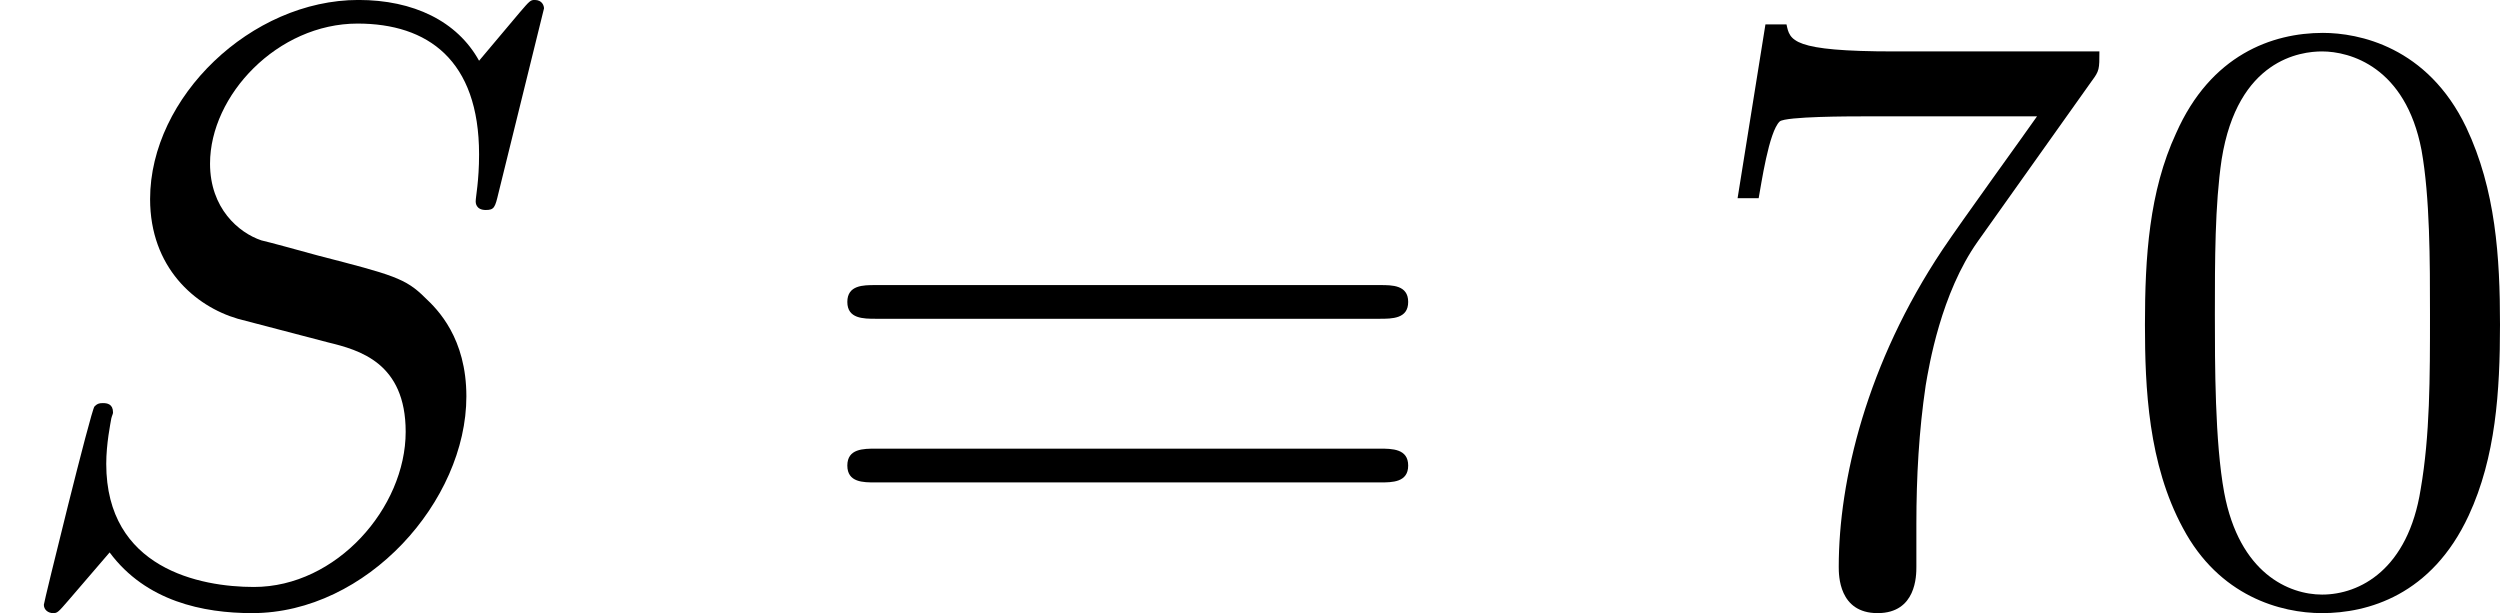
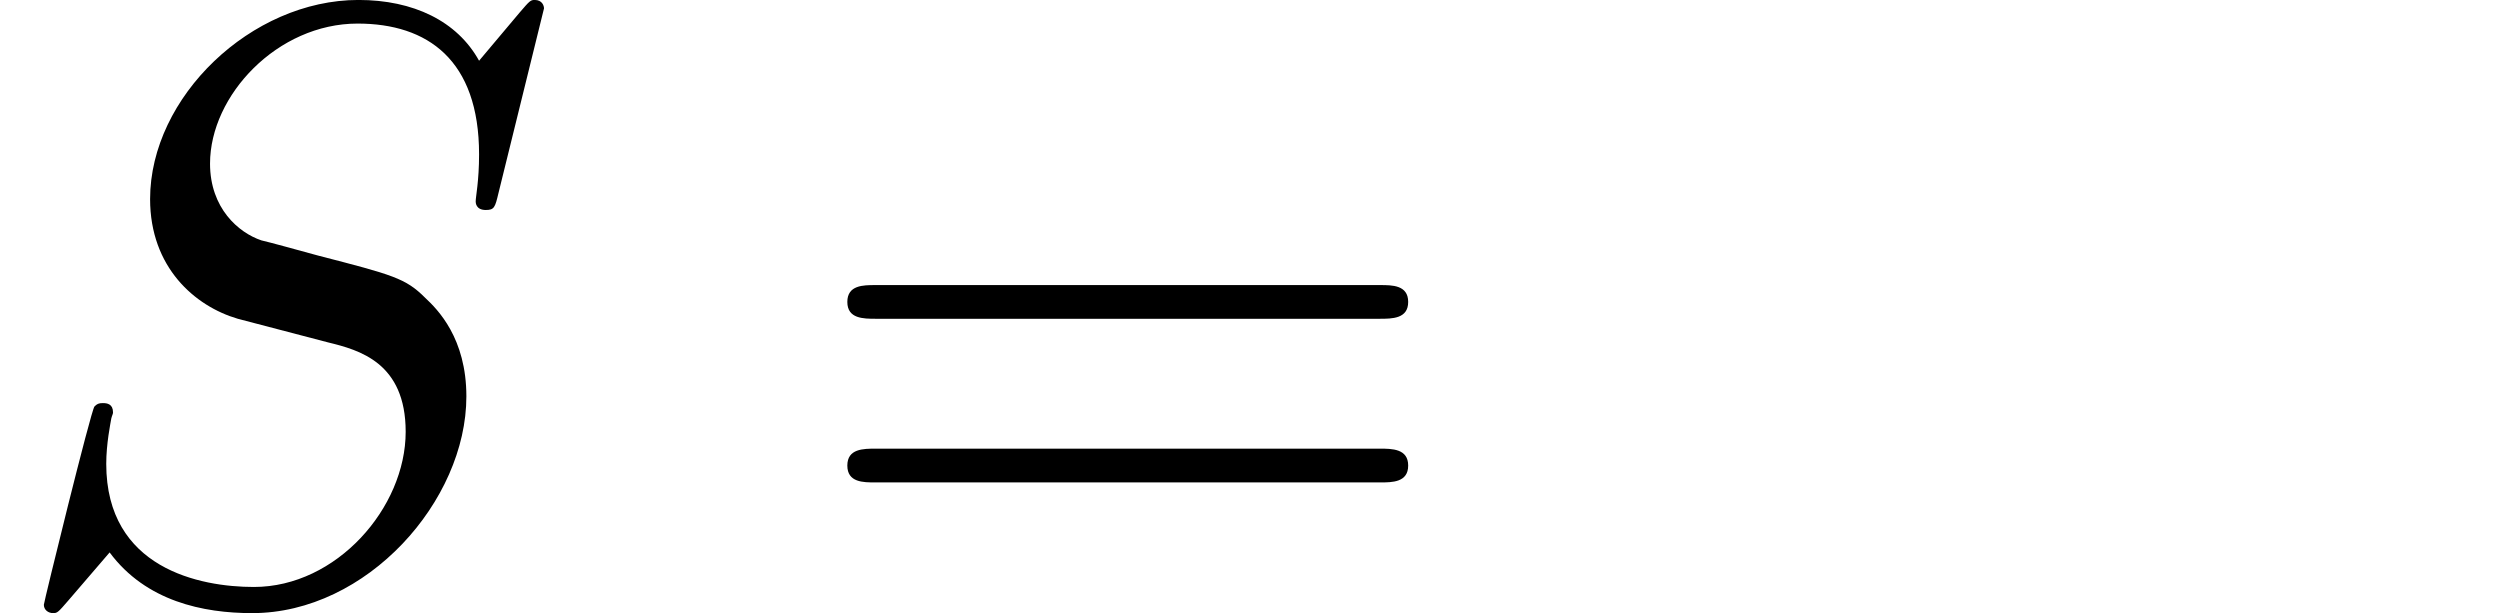
<svg xmlns="http://www.w3.org/2000/svg" xmlns:xlink="http://www.w3.org/1999/xlink" version="1.1" width="59.062pt" height="14.486pt" viewBox="36.528 130.681 59.062 14.486">
  <defs>
-     <path id="g4-48" d="M4.583-3.188C4.583-3.985 4.533-4.782 4.184-5.519C3.726-6.476 2.909-6.635 2.491-6.635C1.893-6.635 1.166-6.376 .757-5.45C.438-4.762 .389-3.985 .389-3.188C.389-2.441 .428-1.544 .837-.787C1.265 .02 1.993 .219 2.481 .219C3.019 .219 3.776 .01 4.214-.936C4.533-1.624 4.583-2.401 4.583-3.188ZM2.481 0C2.092 0 1.504-.249 1.325-1.205C1.215-1.803 1.215-2.72 1.215-3.308C1.215-3.945 1.215-4.603 1.295-5.141C1.484-6.326 2.232-6.416 2.481-6.416C2.809-6.416 3.467-6.237 3.656-5.25C3.756-4.692 3.756-3.935 3.756-3.308C3.756-2.56 3.756-1.883 3.646-1.245C3.497-.299 2.929 0 2.481 0Z" />
-     <path id="g4-55" d="M4.742-6.067C4.832-6.187 4.832-6.207 4.832-6.416H2.411C1.196-6.416 1.176-6.545 1.136-6.735H.887L.558-4.682H.807C.837-4.842 .927-5.469 1.056-5.589C1.126-5.649 1.903-5.649 2.032-5.649H4.095C3.985-5.489 3.198-4.403 2.979-4.075C2.082-2.73 1.753-1.345 1.753-.329C1.753-.229 1.753 .219 2.212 .219S2.67-.229 2.67-.329V-.837C2.67-1.385 2.7-1.933 2.78-2.471C2.819-2.7 2.959-3.557 3.397-4.174L4.742-6.067Z" />
    <path id="g4-61" d="M6.844-3.258C6.994-3.258 7.183-3.258 7.183-3.457S6.994-3.656 6.854-3.656H.887C.747-3.656 .558-3.656 .558-3.457S.747-3.258 .897-3.258H6.844ZM6.854-1.325C6.994-1.325 7.183-1.325 7.183-1.524S6.994-1.724 6.844-1.724H.897C.747-1.724 .558-1.724 .558-1.524S.747-1.325 .887-1.325H6.854Z" />
    <path id="g3-83" d="M6.426-6.924C6.426-6.954 6.406-7.024 6.316-7.024C6.267-7.024 6.257-7.014 6.137-6.874L5.659-6.306C5.4-6.775 4.882-7.024 4.234-7.024C2.969-7.024 1.773-5.878 1.773-4.672C1.773-3.866 2.301-3.407 2.809-3.258L3.875-2.979C4.244-2.889 4.792-2.74 4.792-1.923C4.792-1.026 3.975-.09 2.999-.09C2.361-.09 1.255-.309 1.255-1.544C1.255-1.783 1.305-2.022 1.315-2.082C1.325-2.122 1.335-2.132 1.335-2.152C1.335-2.252 1.265-2.262 1.215-2.262S1.146-2.252 1.116-2.222C1.076-2.182 .518 .09 .518 .12C.518 .179 .568 .219 .628 .219C.677 .219 .687 .209 .807 .07L1.295-.498C1.724 .08 2.401 .219 2.979 .219C4.334 .219 5.509-1.106 5.509-2.341C5.509-3.029 5.171-3.367 5.021-3.507C4.792-3.736 4.643-3.776 3.756-4.005C3.537-4.065 3.178-4.164 3.088-4.184C2.819-4.274 2.481-4.563 2.481-5.091C2.481-5.898 3.278-6.745 4.224-6.745C5.051-6.745 5.659-6.316 5.659-5.2C5.659-4.882 5.619-4.702 5.619-4.643C5.619-4.633 5.619-4.543 5.738-4.543C5.838-4.543 5.848-4.573 5.888-4.742L6.426-6.924Z" />
  </defs>
  <g id="page3" transform="matrix(2 0 0 2 0 0)">
    <use x="18.264" y="72.364" xlink:href="#g3-83" />
    <use x="27.715" y="72.364" xlink:href="#g4-61" />
    <use x="38.231" y="72.364" xlink:href="#g4-55" />
    <use x="43.212" y="72.364" xlink:href="#g4-48" />
  </g>
</svg>